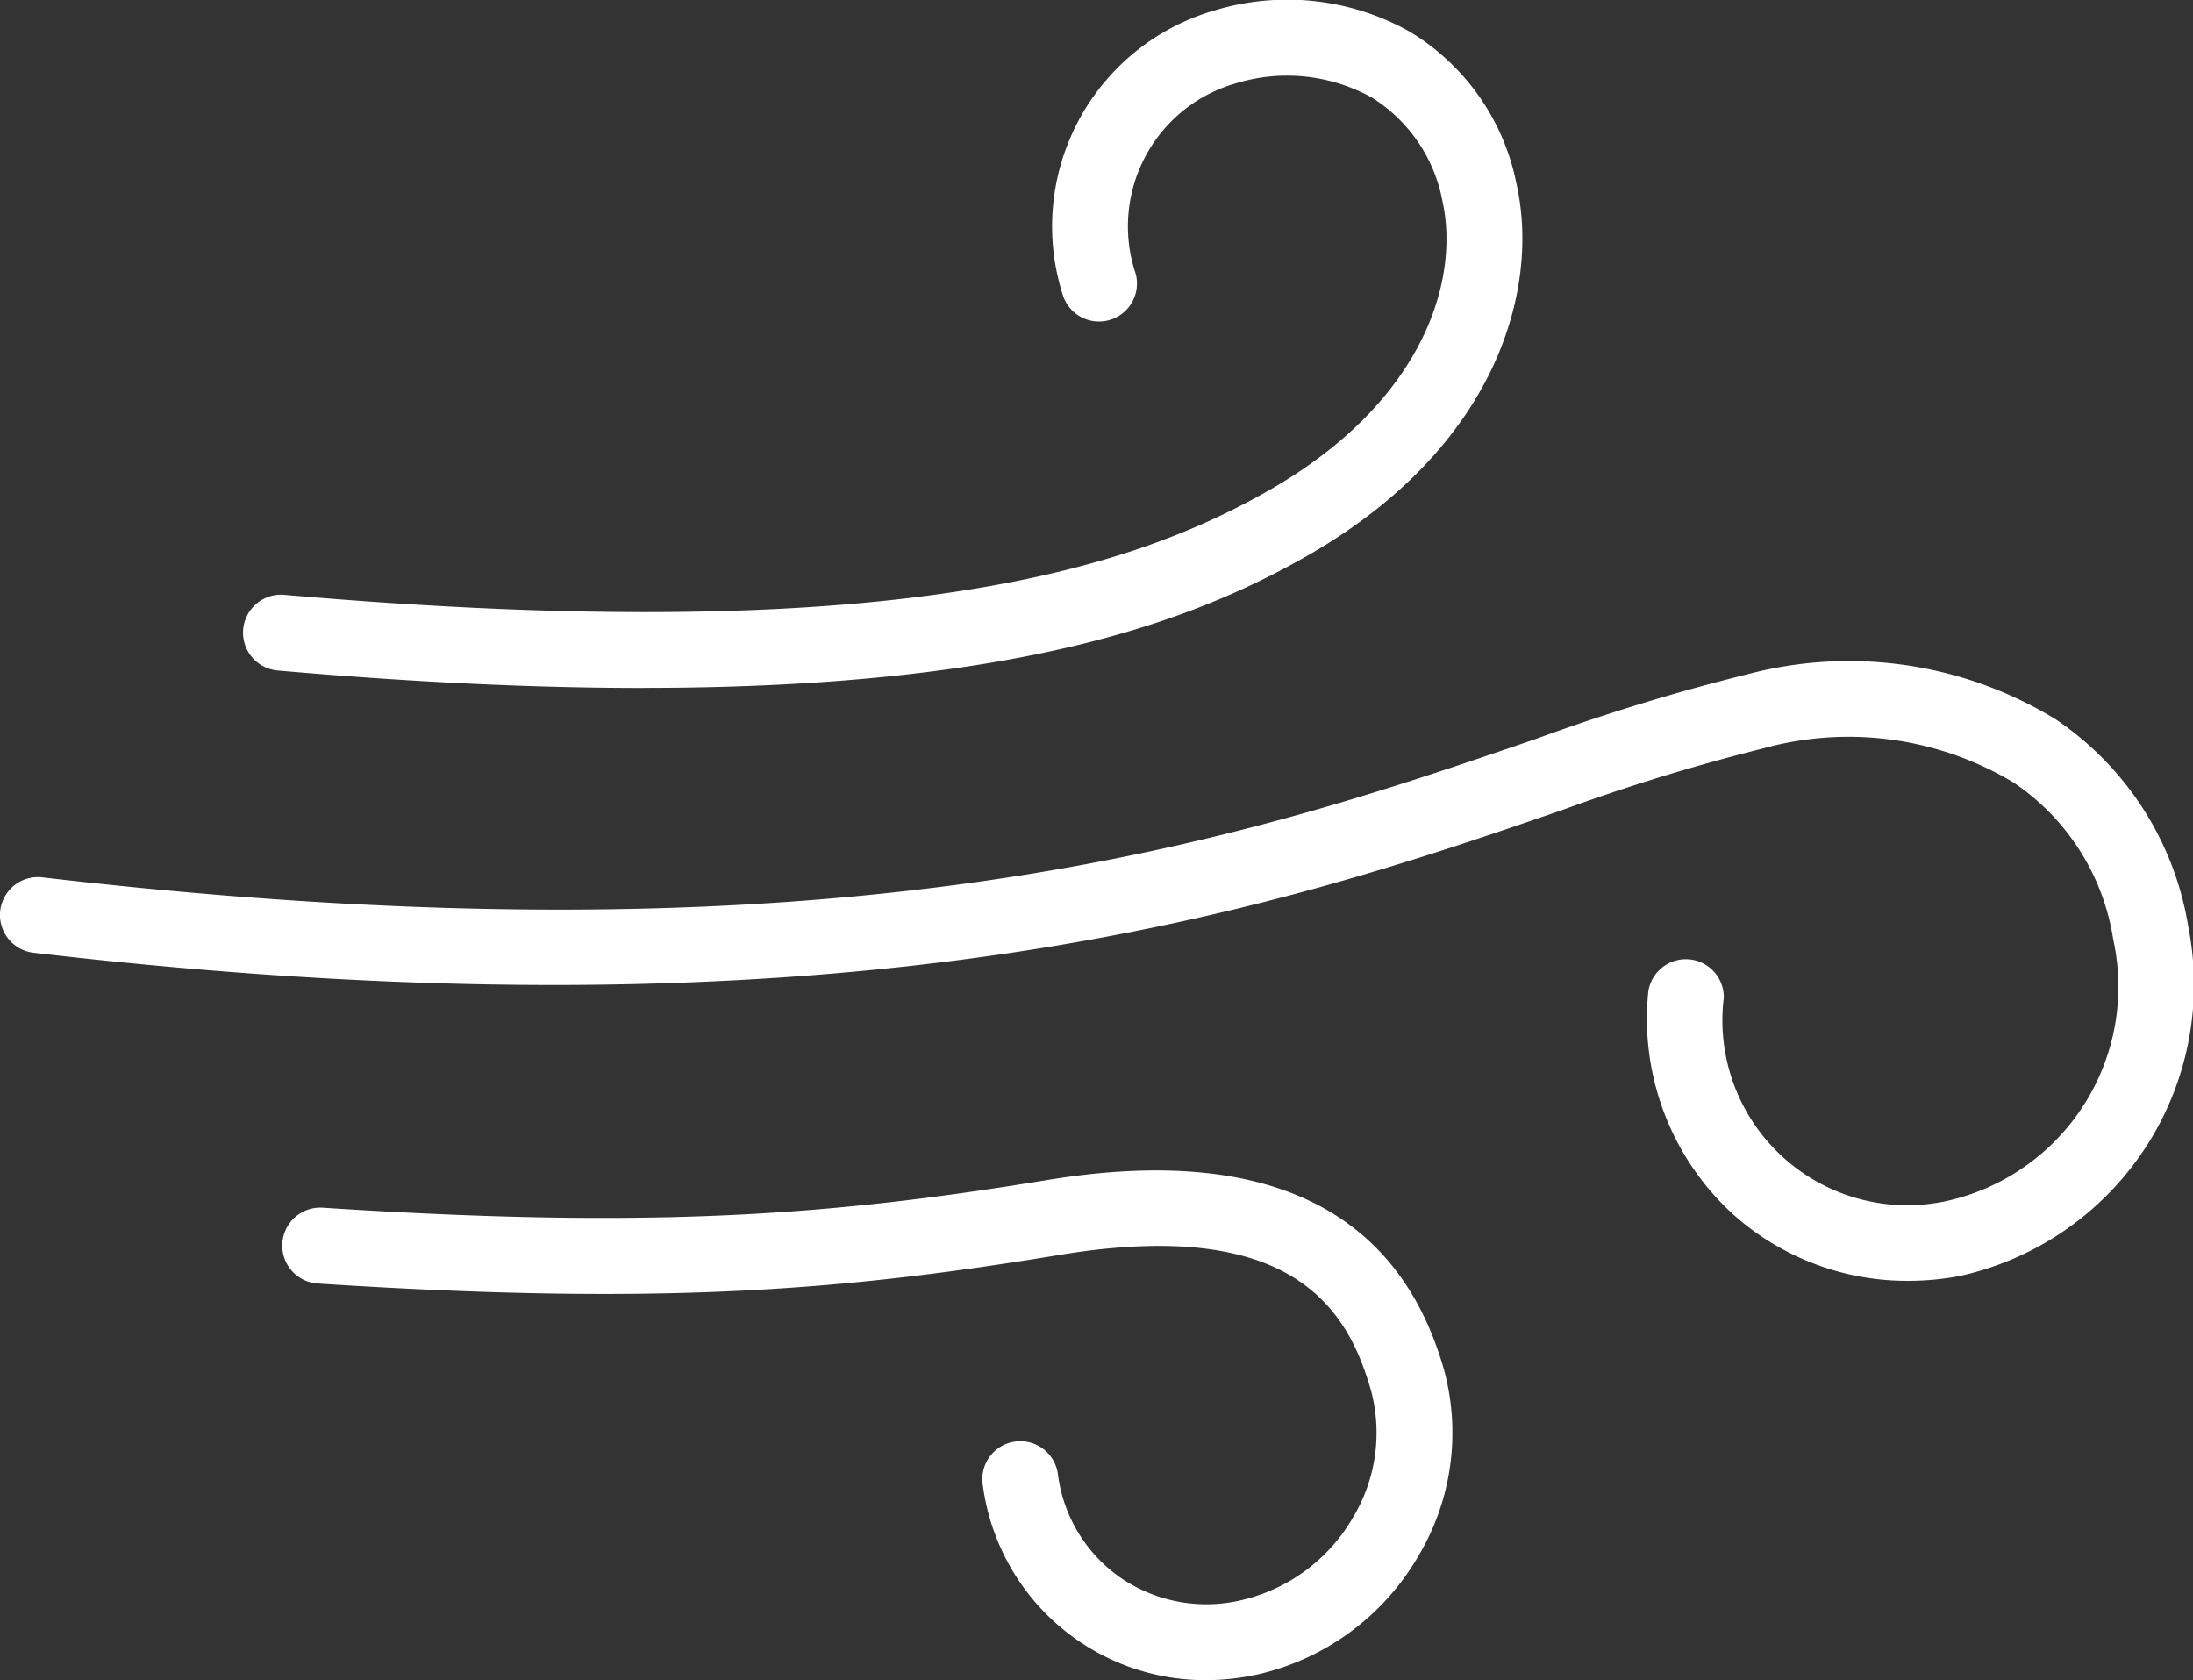
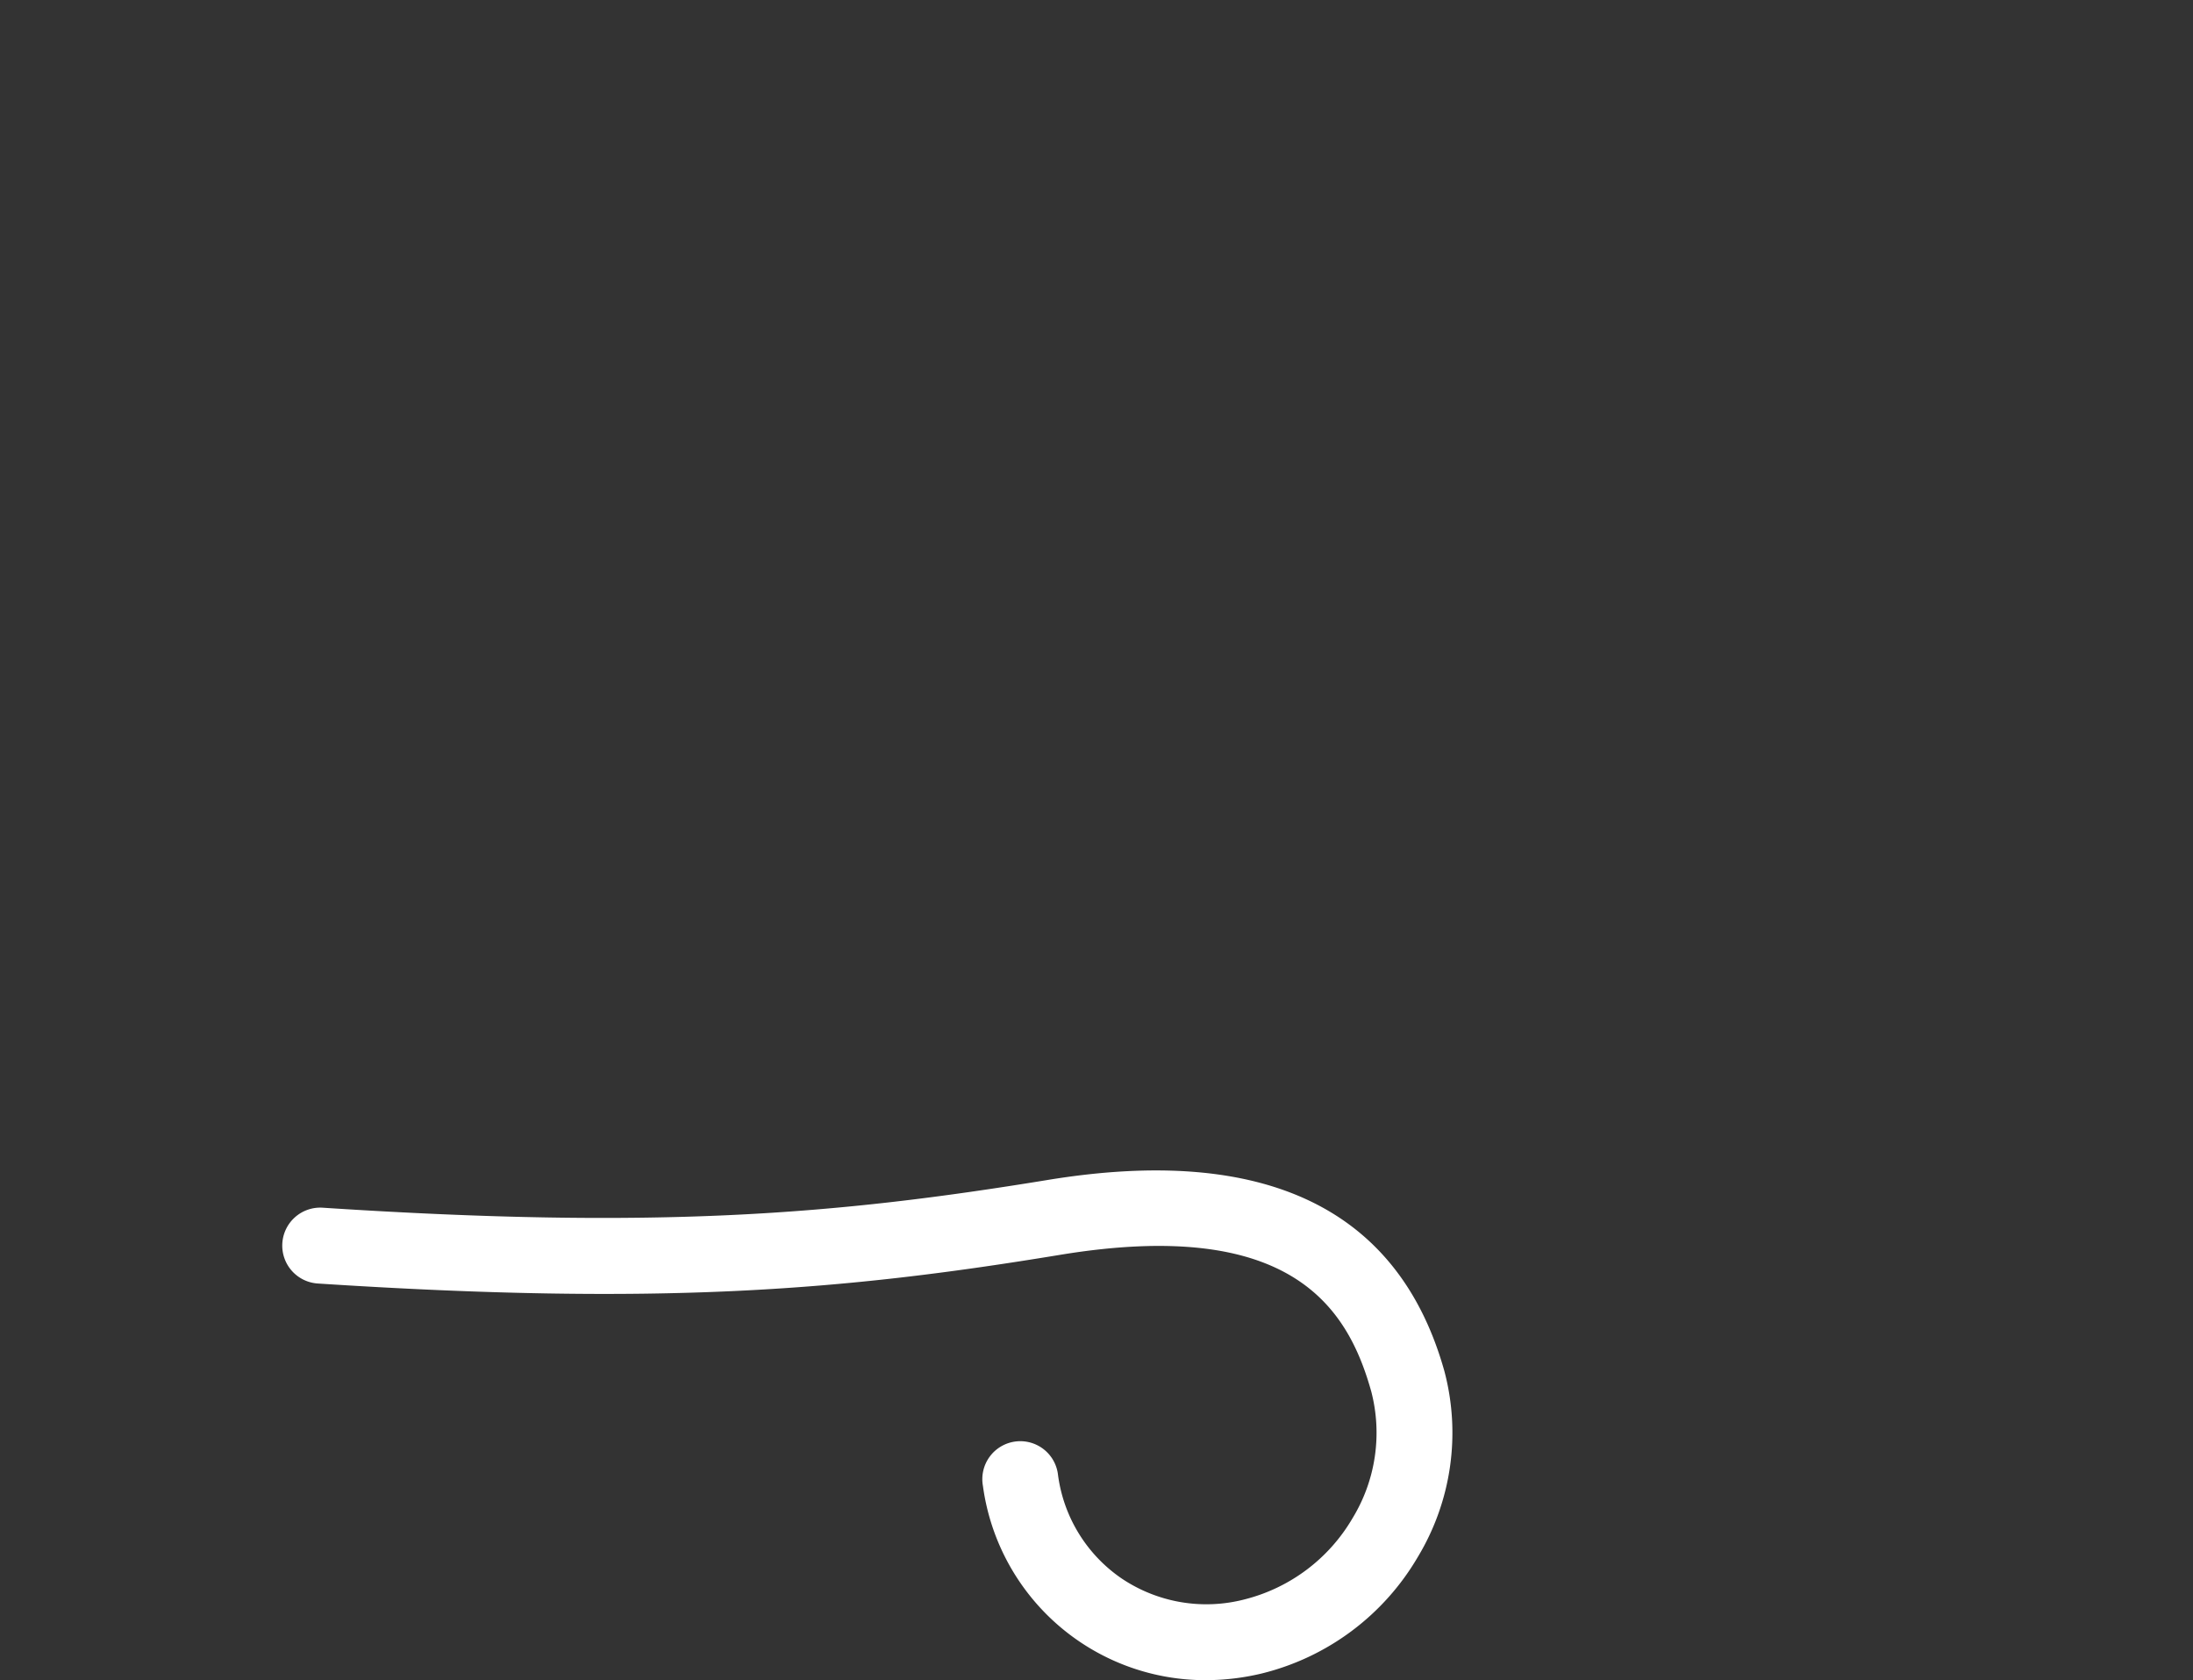
<svg xmlns="http://www.w3.org/2000/svg" width="62.845" height="48.143" viewBox="0 0 62.845 48.143">
  <rect x="0" y="0" width="62.845" height="48.143" fill="#333333" stroke="none" />
  <defs>
    <clipPath id="a">
      <rect width="62.845" height="48.143" fill="#fff" />
    </clipPath>
  </defs>
  <g transform="translate(0 0)">
    <g transform="translate(0 0)" clip-path="url(#a)">
-       <path d="M54.683,27.317a7.468,7.468,0,0,1-5.045-1.931,7.592,7.592,0,0,1-2.4-6.37A1.088,1.088,0,0,1,49.4,19.2a5.3,5.3,0,0,0,6.36,5.836,6.291,6.291,0,0,0,4.8-7.5,6.634,6.634,0,0,0-2.861-4.5,9.183,9.183,0,0,0-7.164-.977A57.292,57.292,0,0,0,44.7,13.852C36.759,16.577,24.752,20.694.962,17.916a1.087,1.087,0,1,1,.251-2.16C24.526,18.472,35.777,14.614,44,11.795a59.214,59.214,0,0,1,6.068-1.856,11.354,11.354,0,0,1,8.849,1.292,8.882,8.882,0,0,1,3.794,5.937,8.551,8.551,0,0,1-6.542,10.009,7.9,7.9,0,0,1-1.484.14" transform="translate(-0.001 9.384)" fill="#fff" />
      <path d="M30.55,31.558a6.431,6.431,0,0,1-6.382-5.565,1.088,1.088,0,1,1,2.152-.313,4.269,4.269,0,0,0,1.826,2.966,4.353,4.353,0,0,0,3.51.6,5,5,0,0,0,3.108-2.336,4.7,4.7,0,0,0,.534-3.618c-.671-2.4-2.281-5.017-8.934-3.919C20.13,20.4,14.9,20.828,5.106,20.192a1.088,1.088,0,1,1,.142-2.172c9.581.625,14.691.2,20.763-.793,6.24-1.025,10.076.819,11.382,5.48a6.889,6.889,0,0,1-.756,5.31,7.163,7.163,0,0,1-4.477,3.349,6.927,6.927,0,0,1-1.61.192" transform="translate(4 16.586)" fill="#fff" />
-       <path d="M14.989,19.712c-3.011,0-6.473-.15-10.475-.5a1.088,1.088,0,1,1,.19-2.168c17.554,1.523,24.241-.764,28.1-2.928,4.566-2.56,5.593-6.105,5.086-8.365a4.46,4.46,0,0,0-2.038-2.966,5.011,5.011,0,0,0-3.9-.392A4.26,4.26,0,0,0,29.1,7.838,1.088,1.088,0,0,1,27,8.41,6.442,6.442,0,0,1,31.354.3a7.173,7.173,0,0,1,5.609.611,6.58,6.58,0,0,1,3.051,4.358c.673,2.991-.532,7.6-6.145,10.741-3.223,1.806-8.23,3.7-18.88,3.7" transform="translate(3.444 0.001)" fill="#fff" />
    </g>
  </g>
</svg>